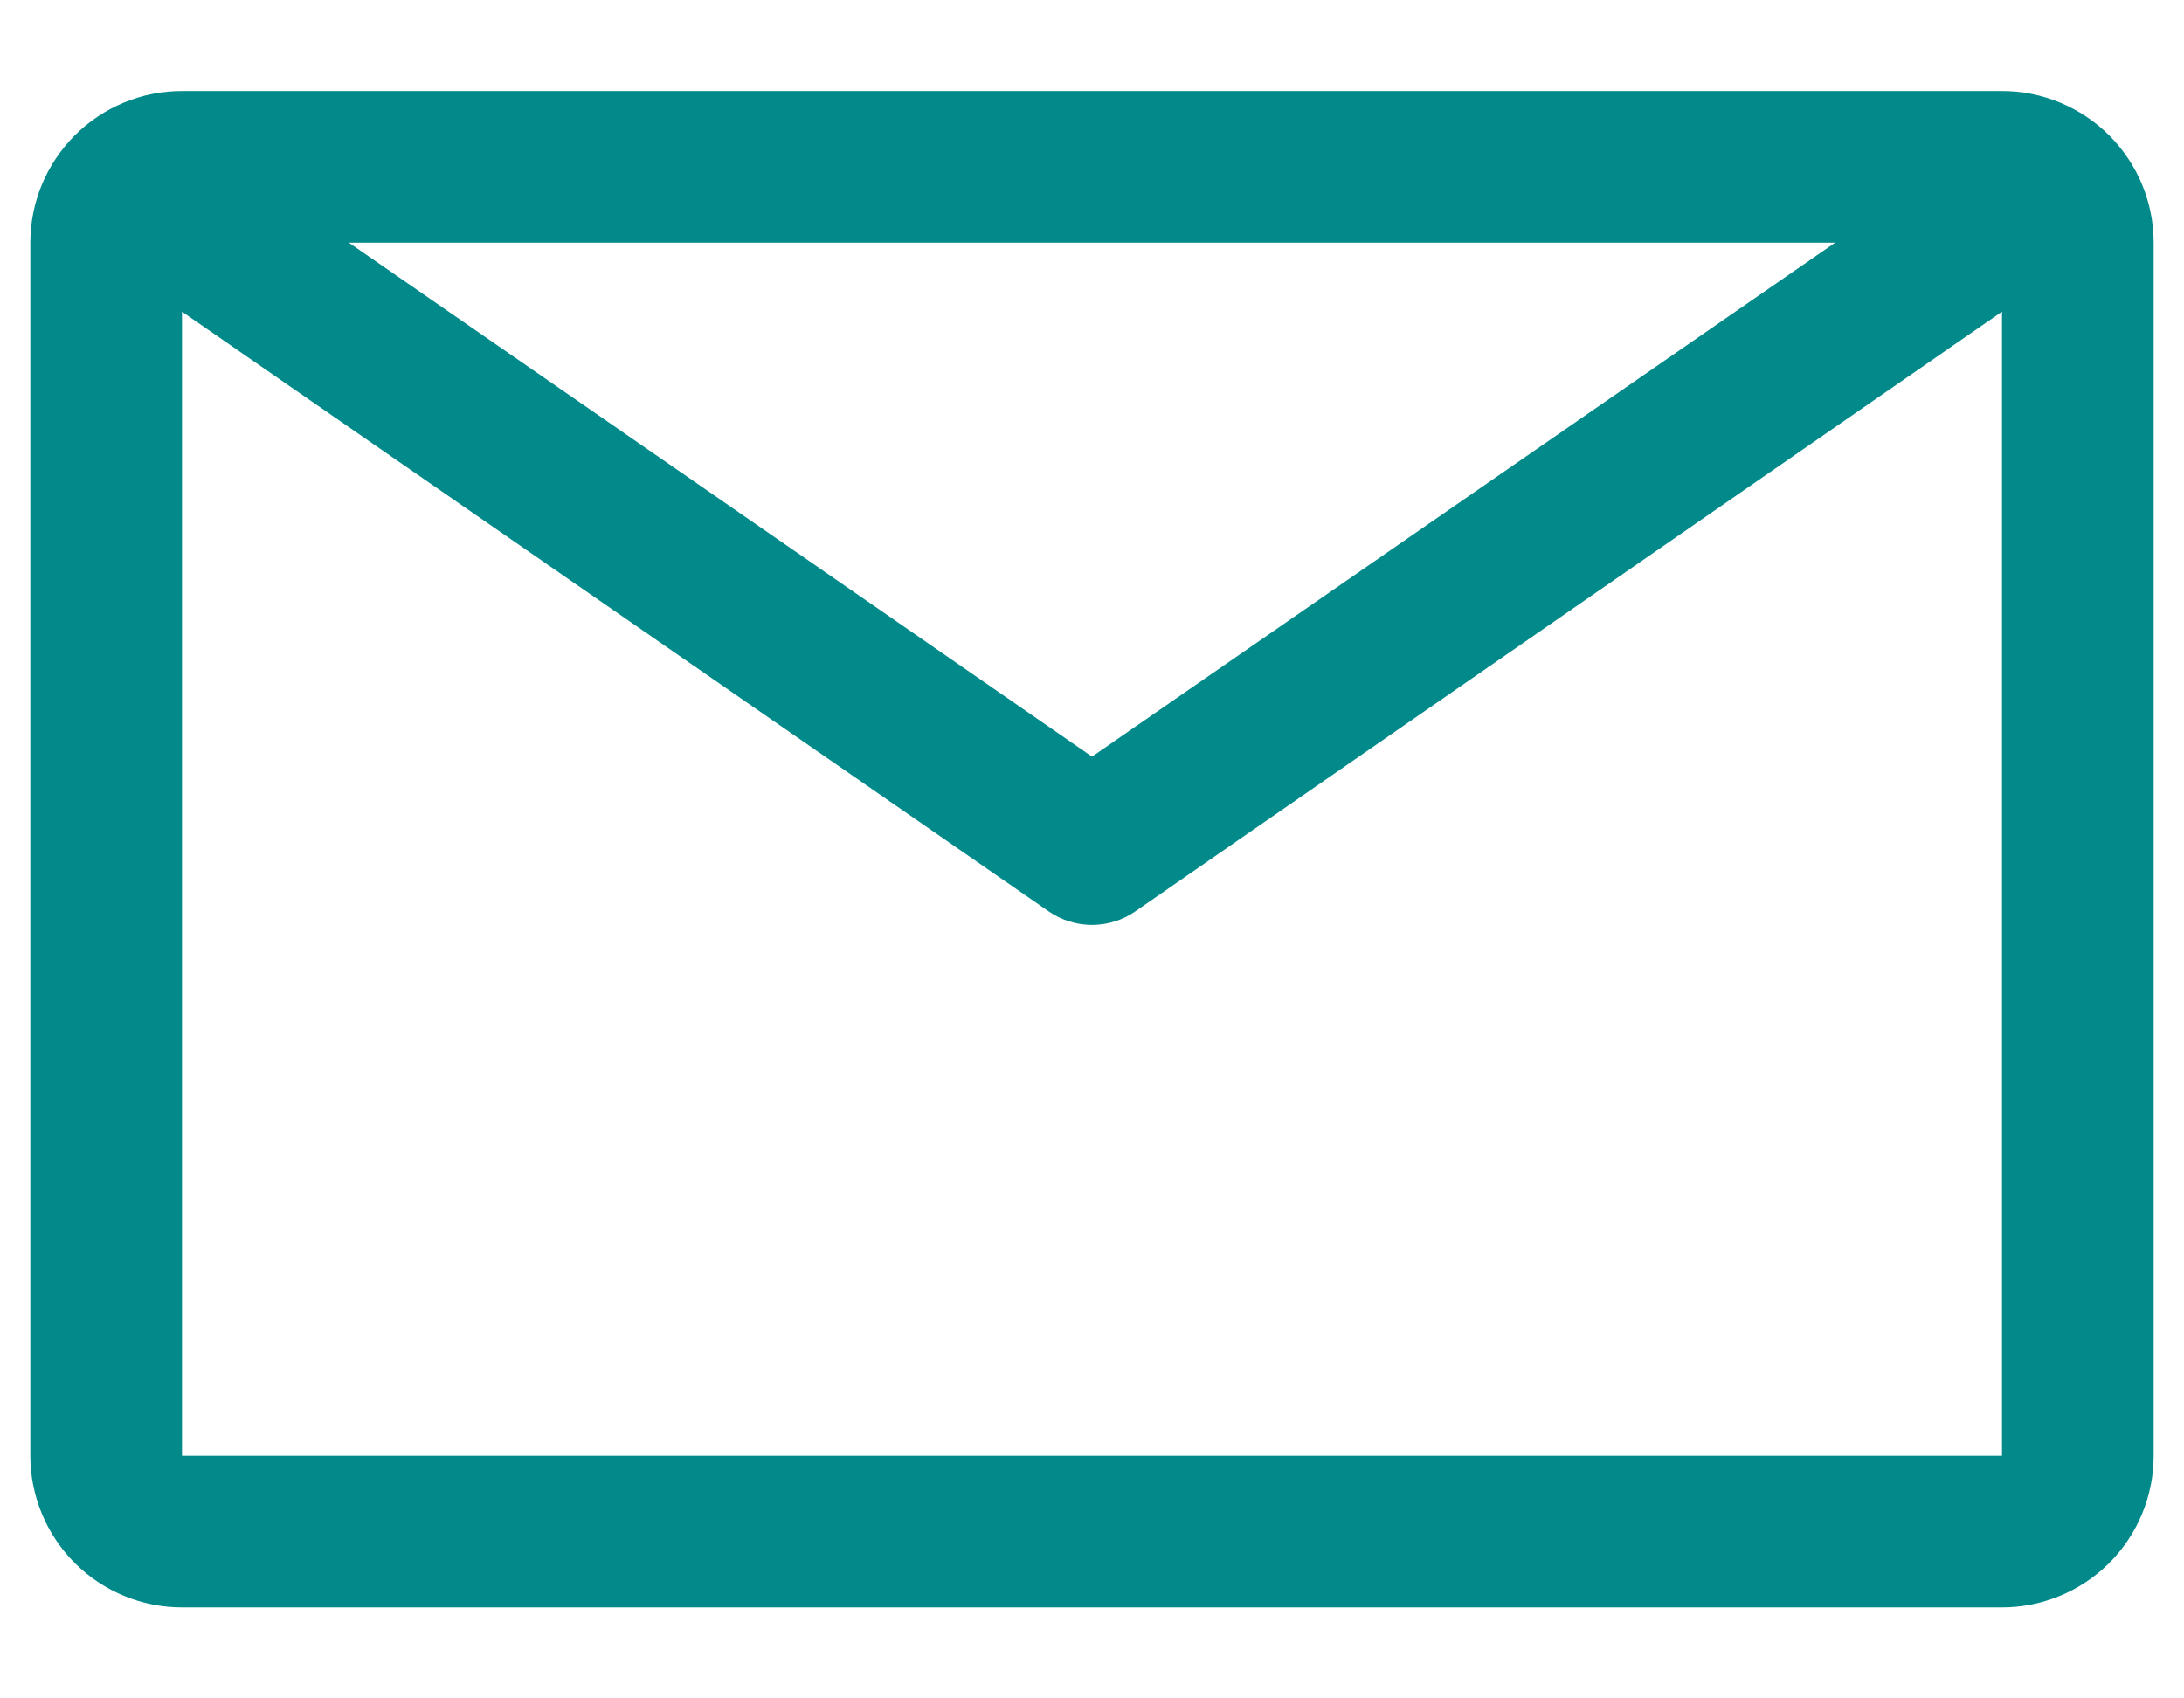
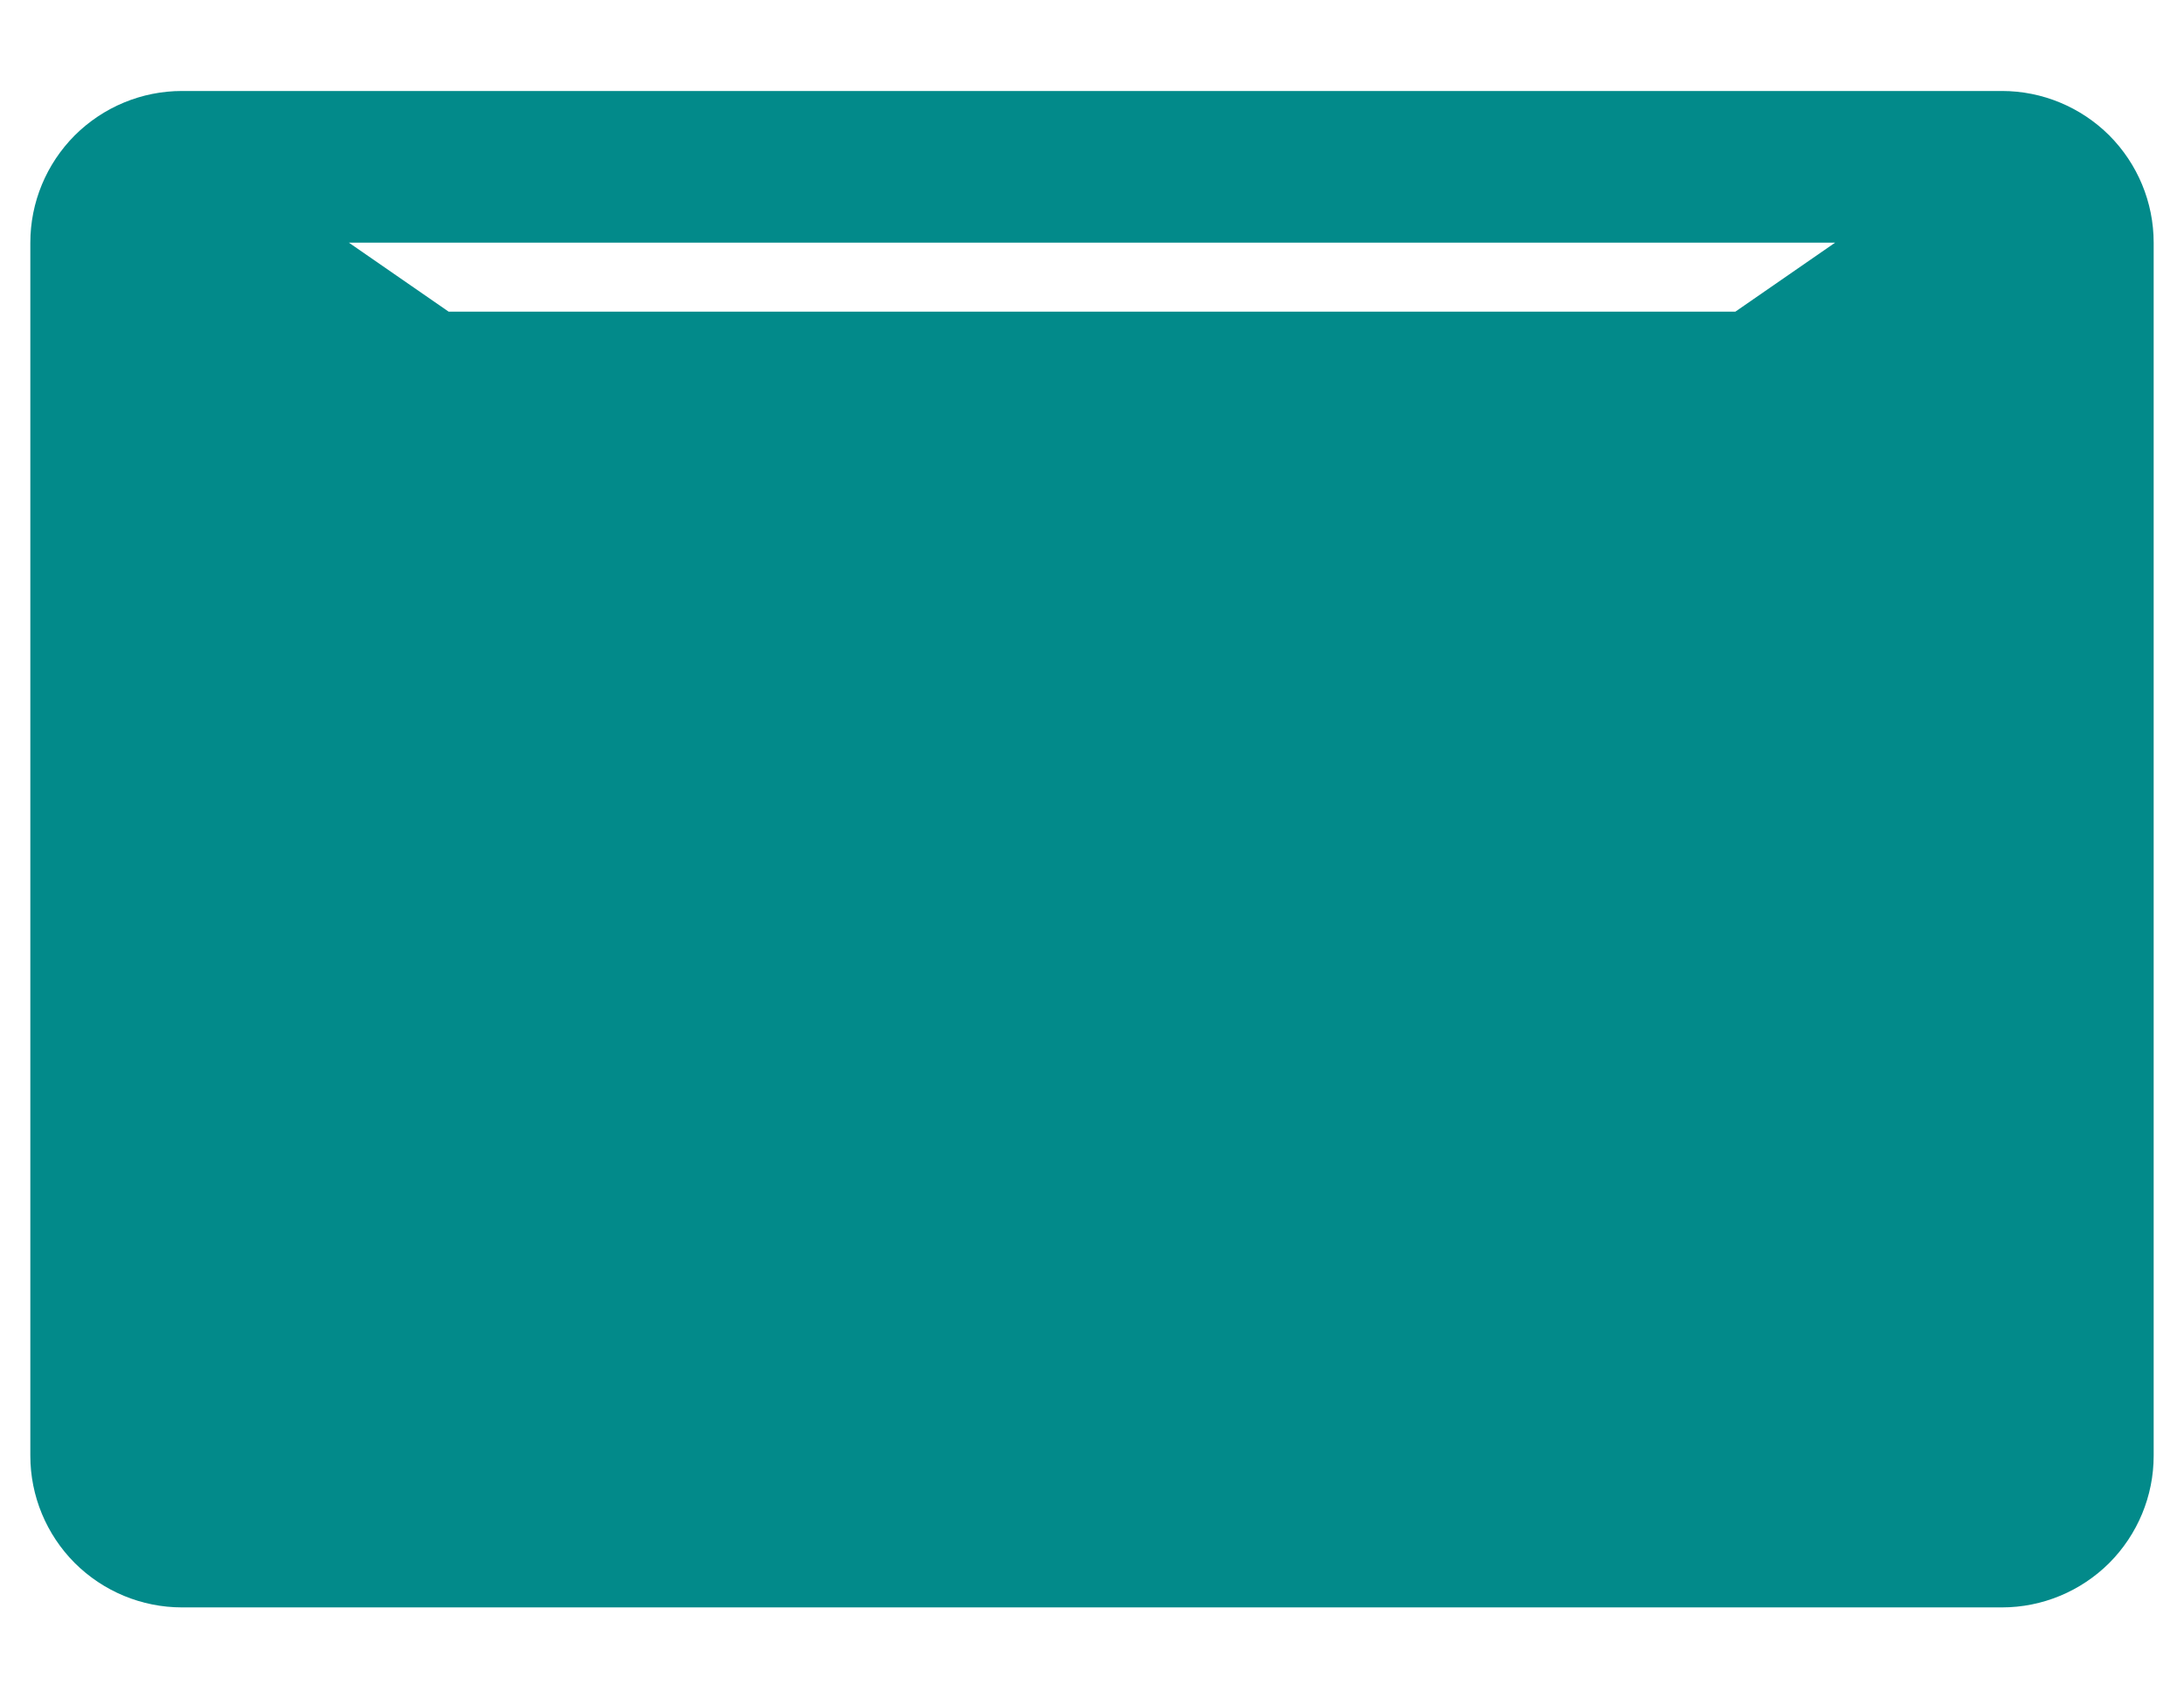
<svg xmlns="http://www.w3.org/2000/svg" width="18" height="14" viewBox="0 0 18 14" fill="none">
-   <path d="M16.5 0.75H1.5C1.168 0.75 0.851 0.882 0.616 1.116C0.382 1.351 0.25 1.668 0.25 2V12C0.25 12.332 0.382 12.649 0.616 12.884C0.851 13.118 1.168 13.25 1.5 13.25H16.5C16.831 13.25 17.149 13.118 17.384 12.884C17.618 12.649 17.75 12.332 17.75 12V2C17.75 1.668 17.618 1.351 17.384 1.116C17.149 0.882 16.831 0.75 16.5 0.75ZM15.125 2L9 6.237L2.875 2H15.125ZM1.5 12V2.569L8.644 7.513C8.748 7.585 8.873 7.624 9 7.624C9.127 7.624 9.252 7.585 9.356 7.513L16.5 2.569V12H1.5Z" fill="#028A8A" />
+   <path d="M16.5 0.75H1.5C1.168 0.75 0.851 0.882 0.616 1.116C0.382 1.351 0.25 1.668 0.25 2V12C0.25 12.332 0.382 12.649 0.616 12.884C0.851 13.118 1.168 13.25 1.5 13.25H16.5C16.831 13.25 17.149 13.118 17.384 12.884C17.618 12.649 17.75 12.332 17.75 12V2C17.75 1.668 17.618 1.351 17.384 1.116C17.149 0.882 16.831 0.75 16.5 0.75ZM15.125 2L9 6.237L2.875 2H15.125ZM1.5 12V2.569L8.644 7.513C8.748 7.585 8.873 7.624 9 7.624C9.127 7.624 9.252 7.585 9.356 7.513L16.5 2.569H1.5Z" fill="#028A8A" />
</svg>